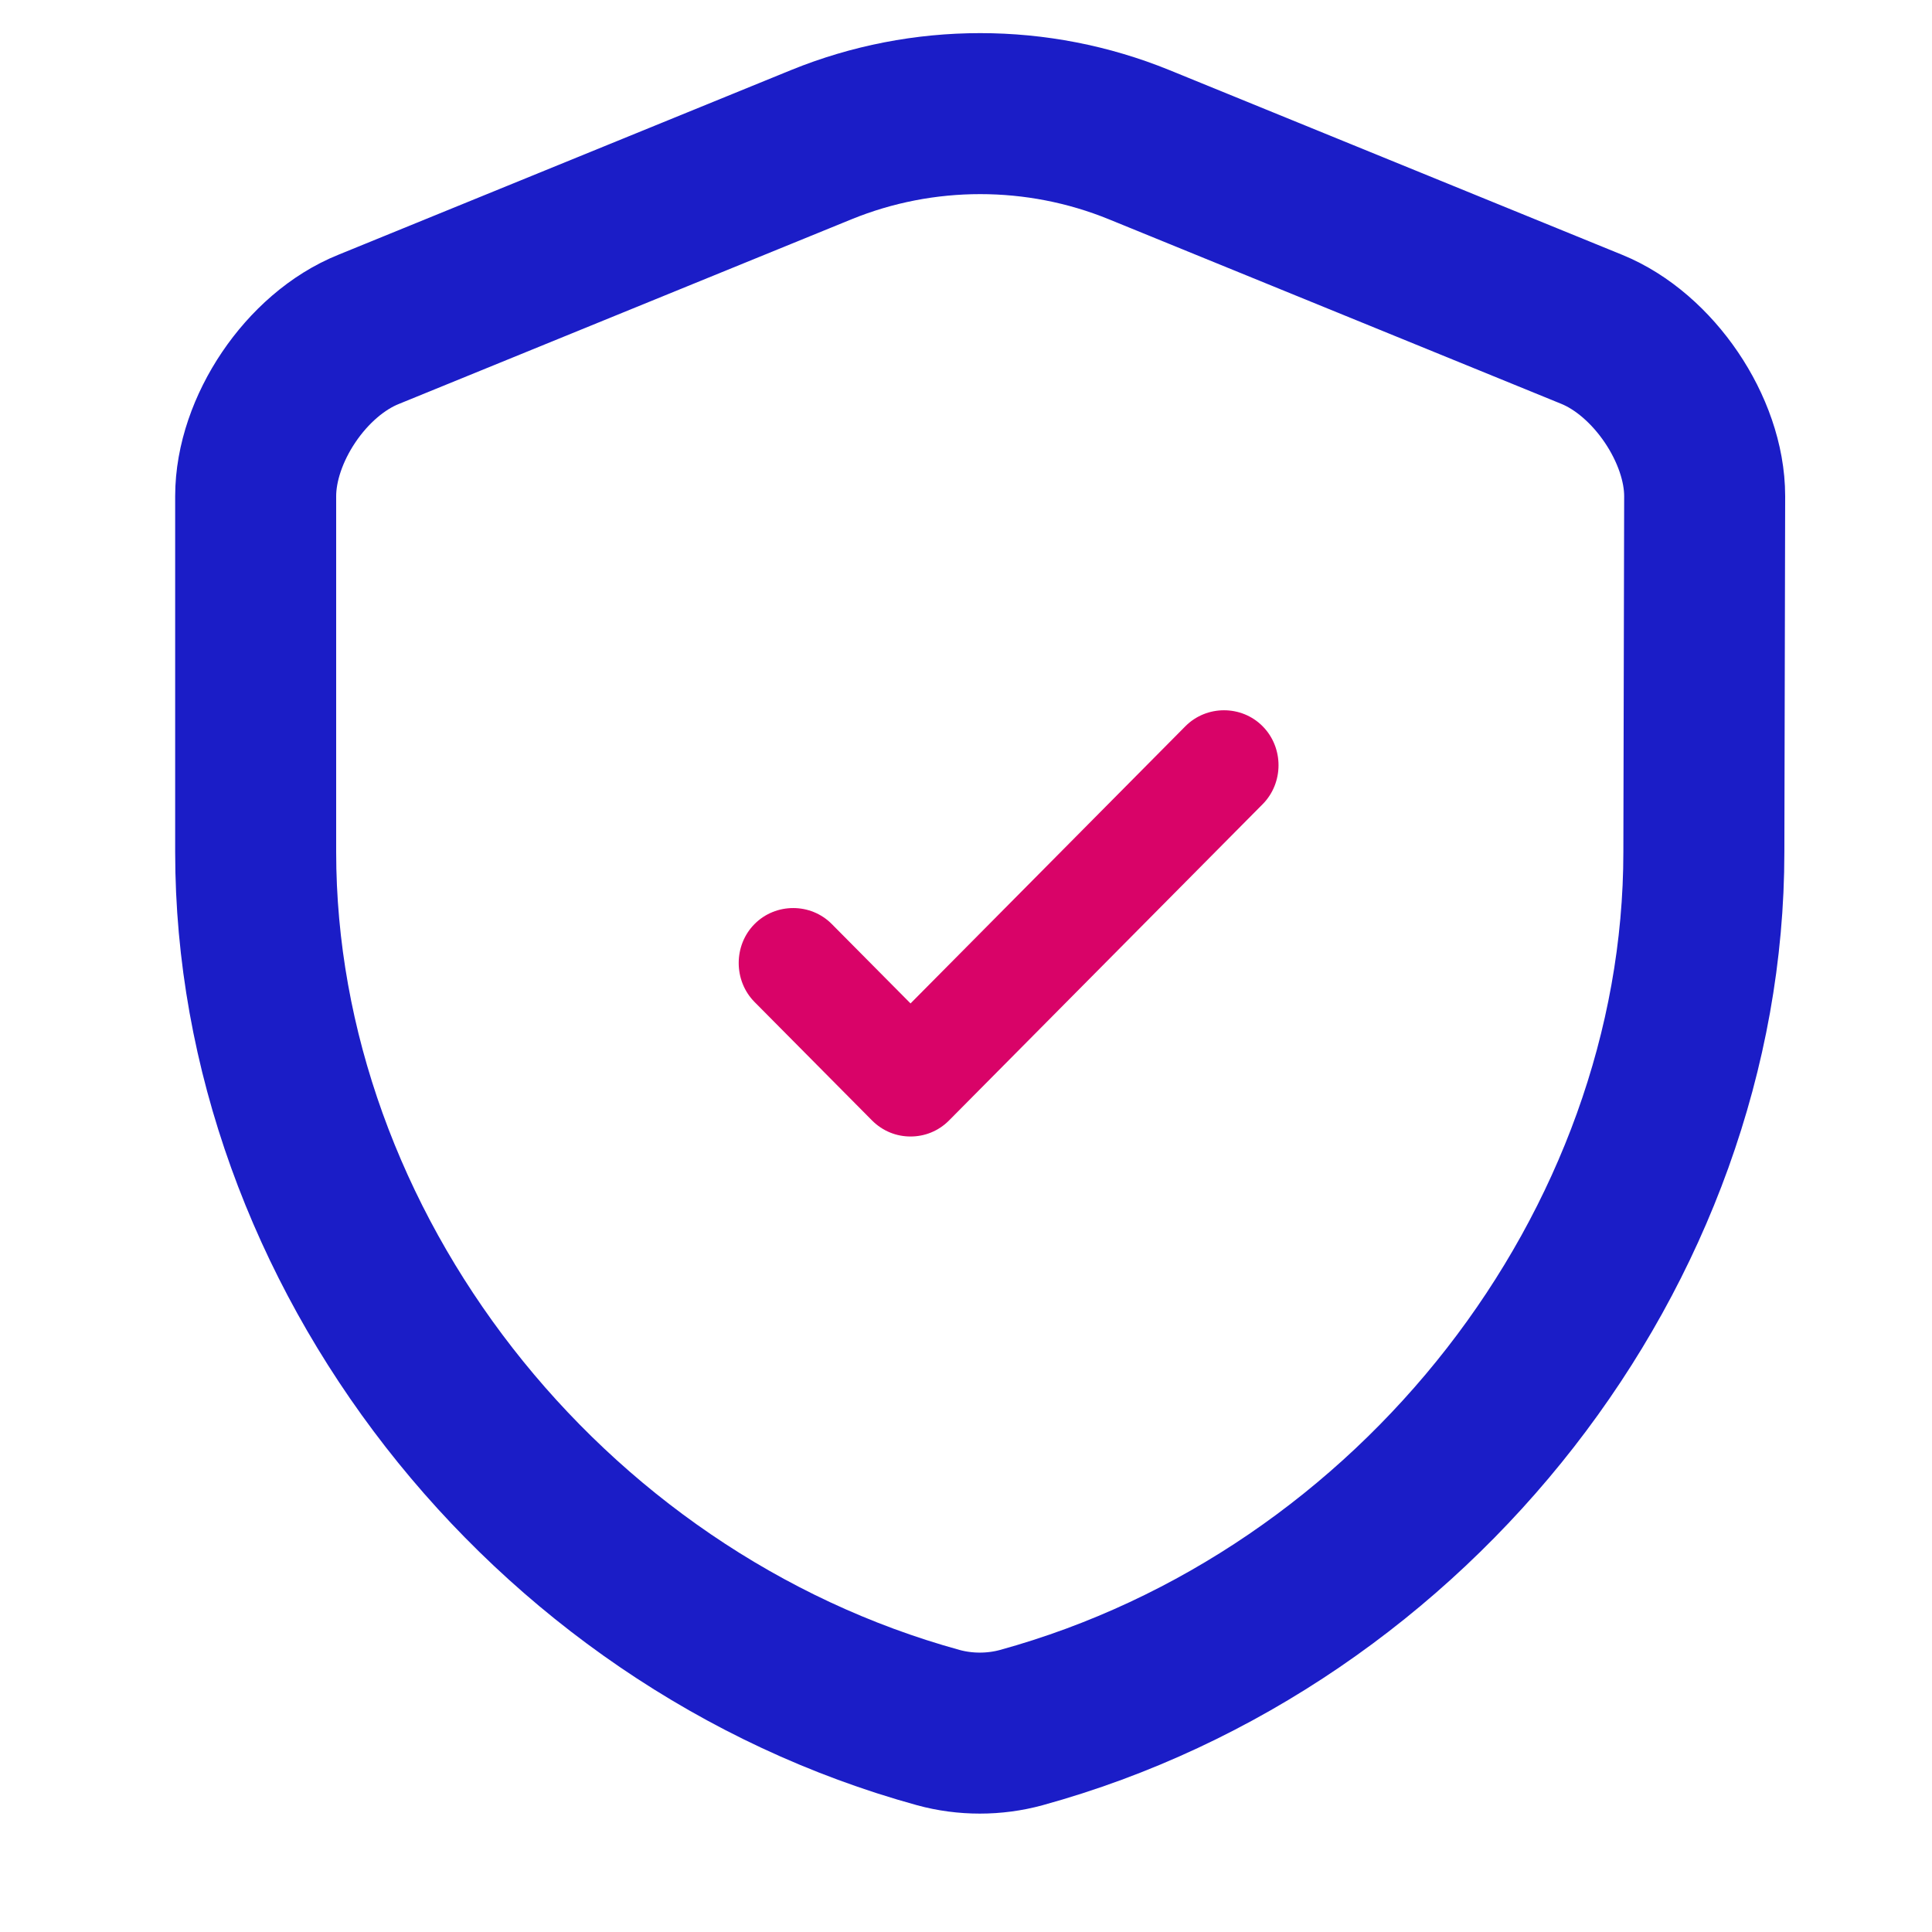
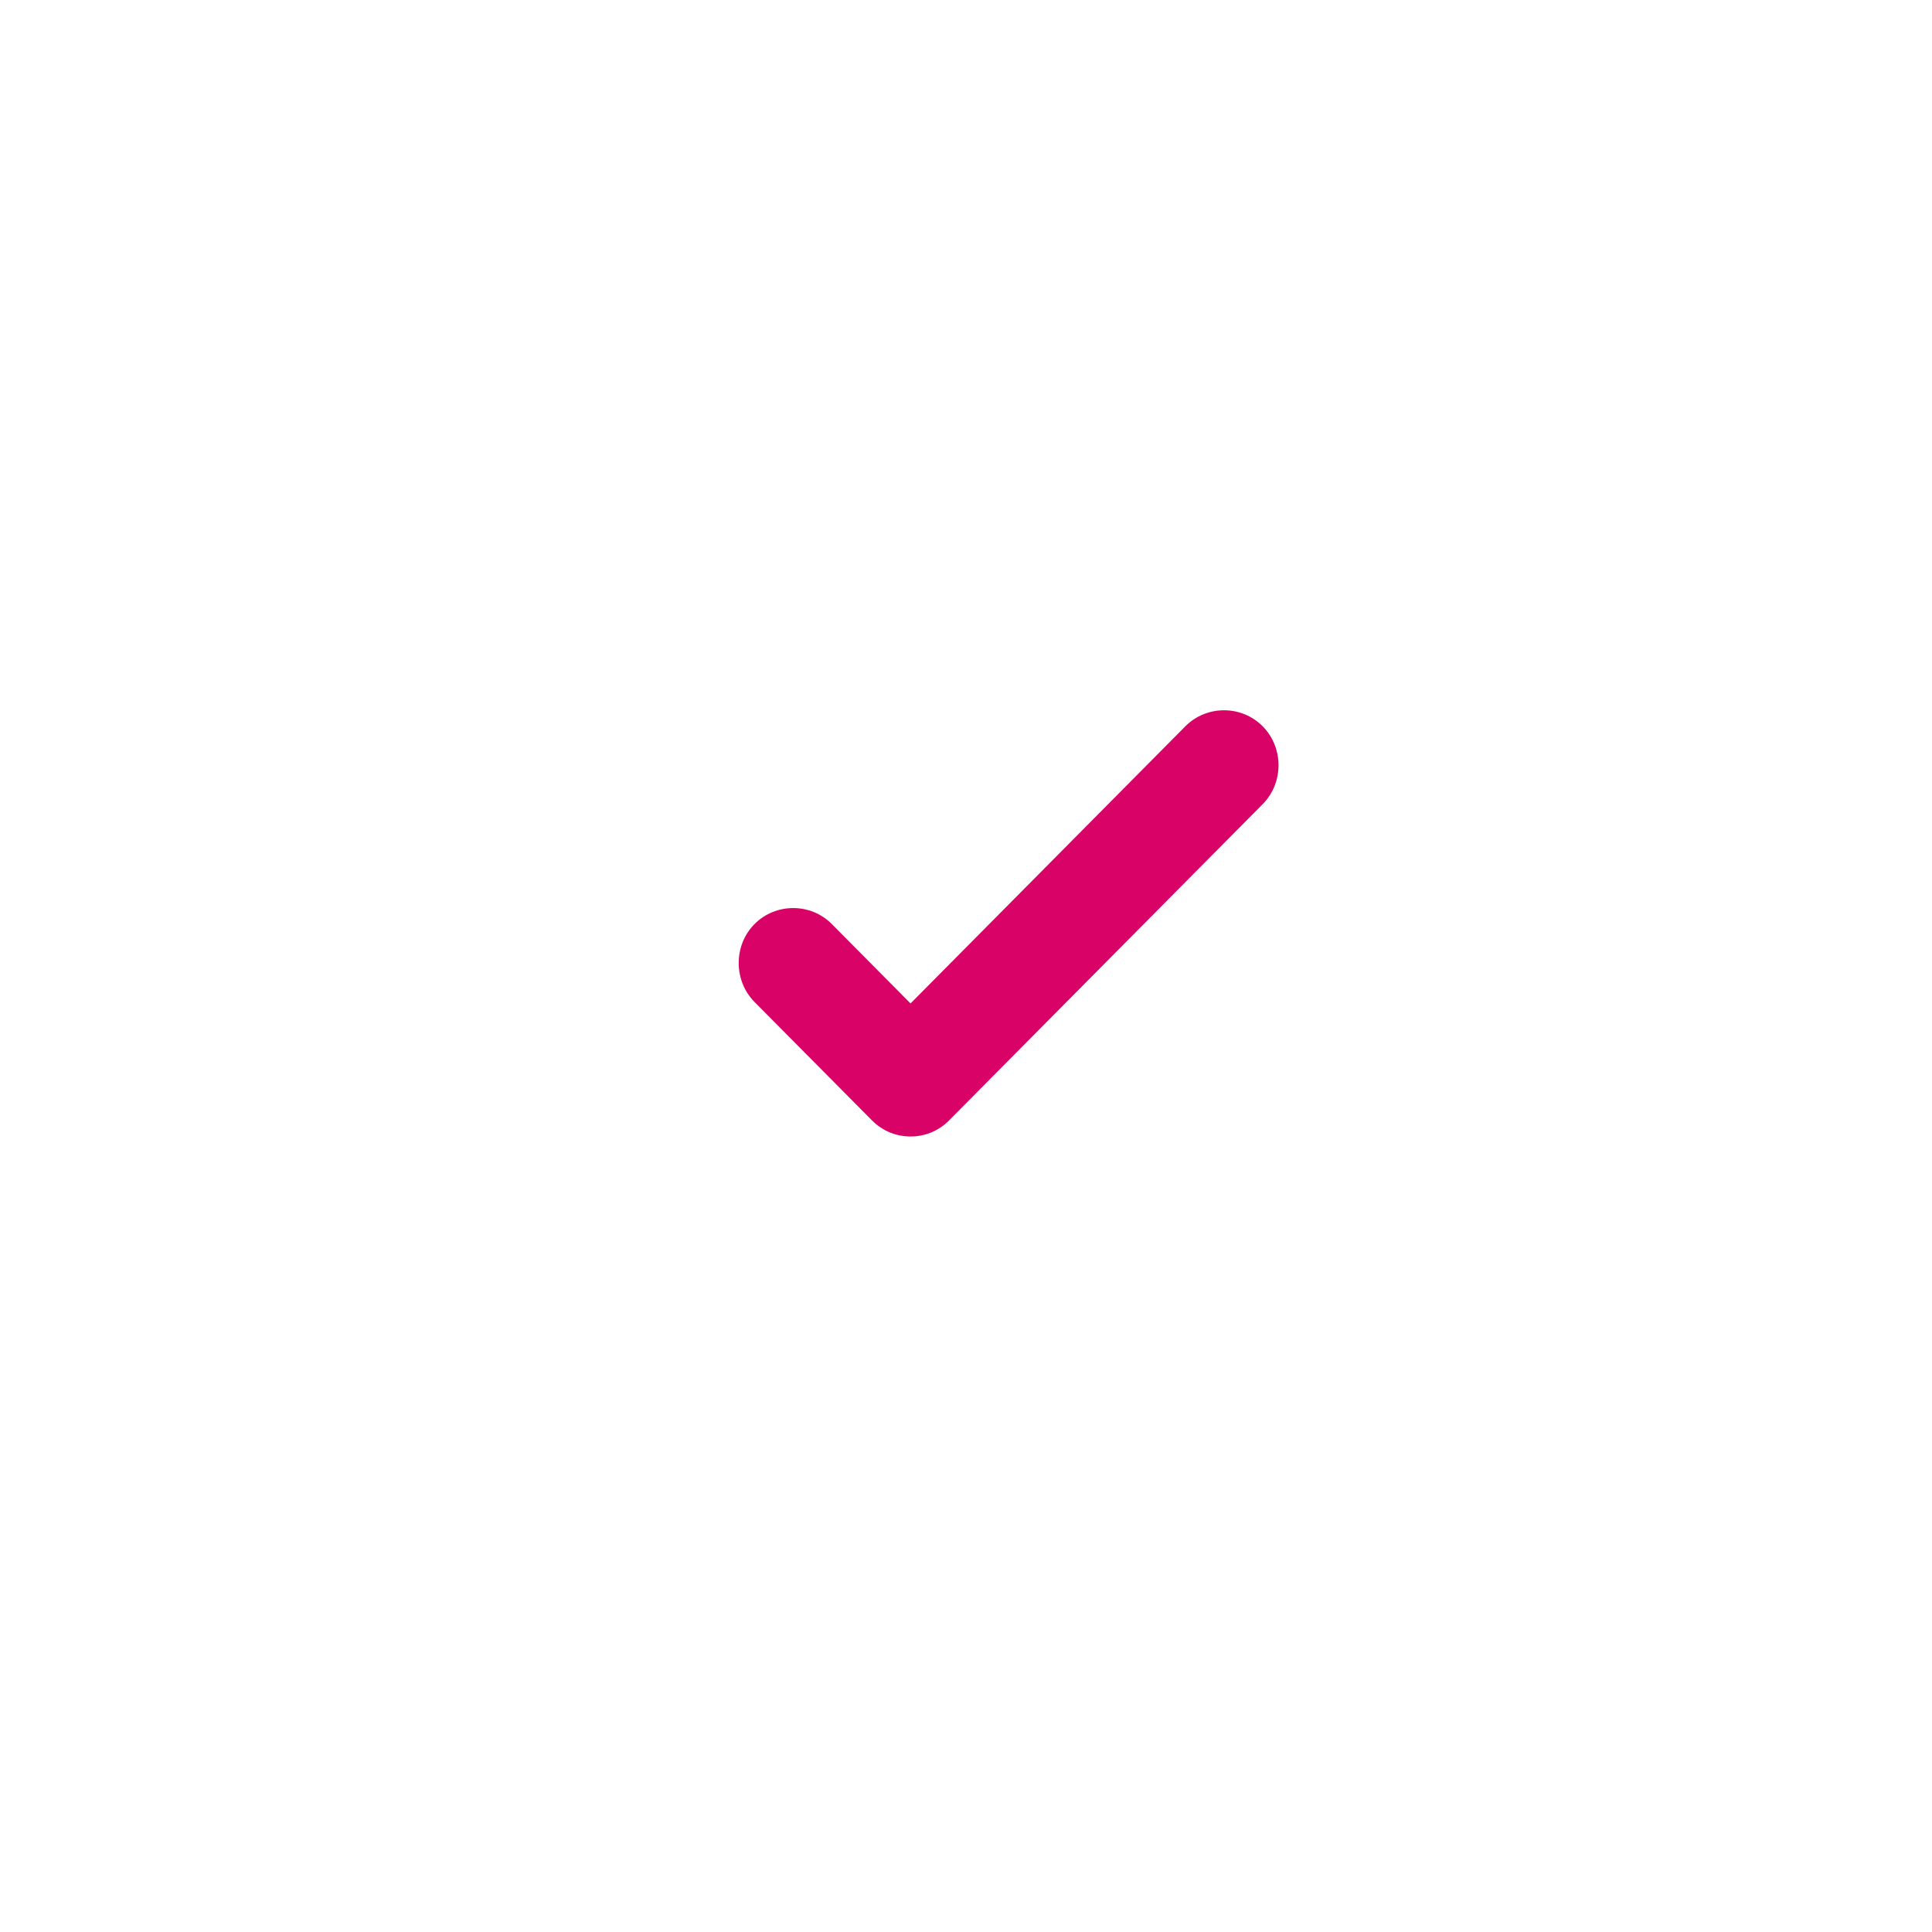
<svg xmlns="http://www.w3.org/2000/svg" width="24px" height="24px" viewBox="0 0 24 24" version="1.1">
  <title>02A2685D-58B0-4F01-A691-B81E71C0A7B0</title>
  <g id="final-desktop" stroke="none" stroke-width="1" fill="none" fill-rule="evenodd">
    <g id="bureau-BU-SEO" transform="translate(-240, -461)">
      <g id="Group-12" transform="translate(0, 113)">
        <g id="Group-9" transform="translate(240, 32)">
          <g id="safe-data" transform="translate(0, 310)">
            <g id="security-safe" transform="translate(0, 6)">
              <path d="M24,0 L24,24 L0,24 L0,0 L24,0 Z" id="Vector" opacity="0" transform="translate(12, 12) rotate(-180) translate(-12, -12) " />
-               <path d="M12.686,21.461 C12.353,21.552 11.99,21.552 11.657,21.461 C6.76,20.113 3.176,15.504 3.176,10.582 L3.176,6.164 C3.176,5.339 3.802,4.403 4.58,4.091 L10.203,1.797 C11.465,1.283 12.888,1.283 14.15,1.797 L19.773,4.091 C20.54,4.403 21.176,5.339 21.176,6.164 L21.166,10.582 C21.166,15.504 17.583,20.113 12.686,21.461 Z" id="Vector" stroke="#1B1DC7" stroke-width="2" stroke-linecap="round" stroke-linejoin="round" stroke-dasharray="0,0" fill-rule="nonzero" />
              <path d="M10.831,13.917 L9.373,12.447 C9.111,12.182 9.111,11.743 9.373,11.479 C9.636,11.214 10.071,11.214 10.333,11.479 L11.311,12.465 L14.725,9.022 C14.988,8.757 15.423,8.757 15.685,9.022 C15.948,9.287 15.948,9.725 15.685,9.99 L11.791,13.917 C11.656,14.054 11.483,14.118 11.311,14.118 C11.139,14.118 10.967,14.054 10.831,13.917 Z" id="Vector" fill="#D90368" fill-rule="nonzero" />
            </g>
          </g>
        </g>
      </g>
    </g>
  </g>
</svg>